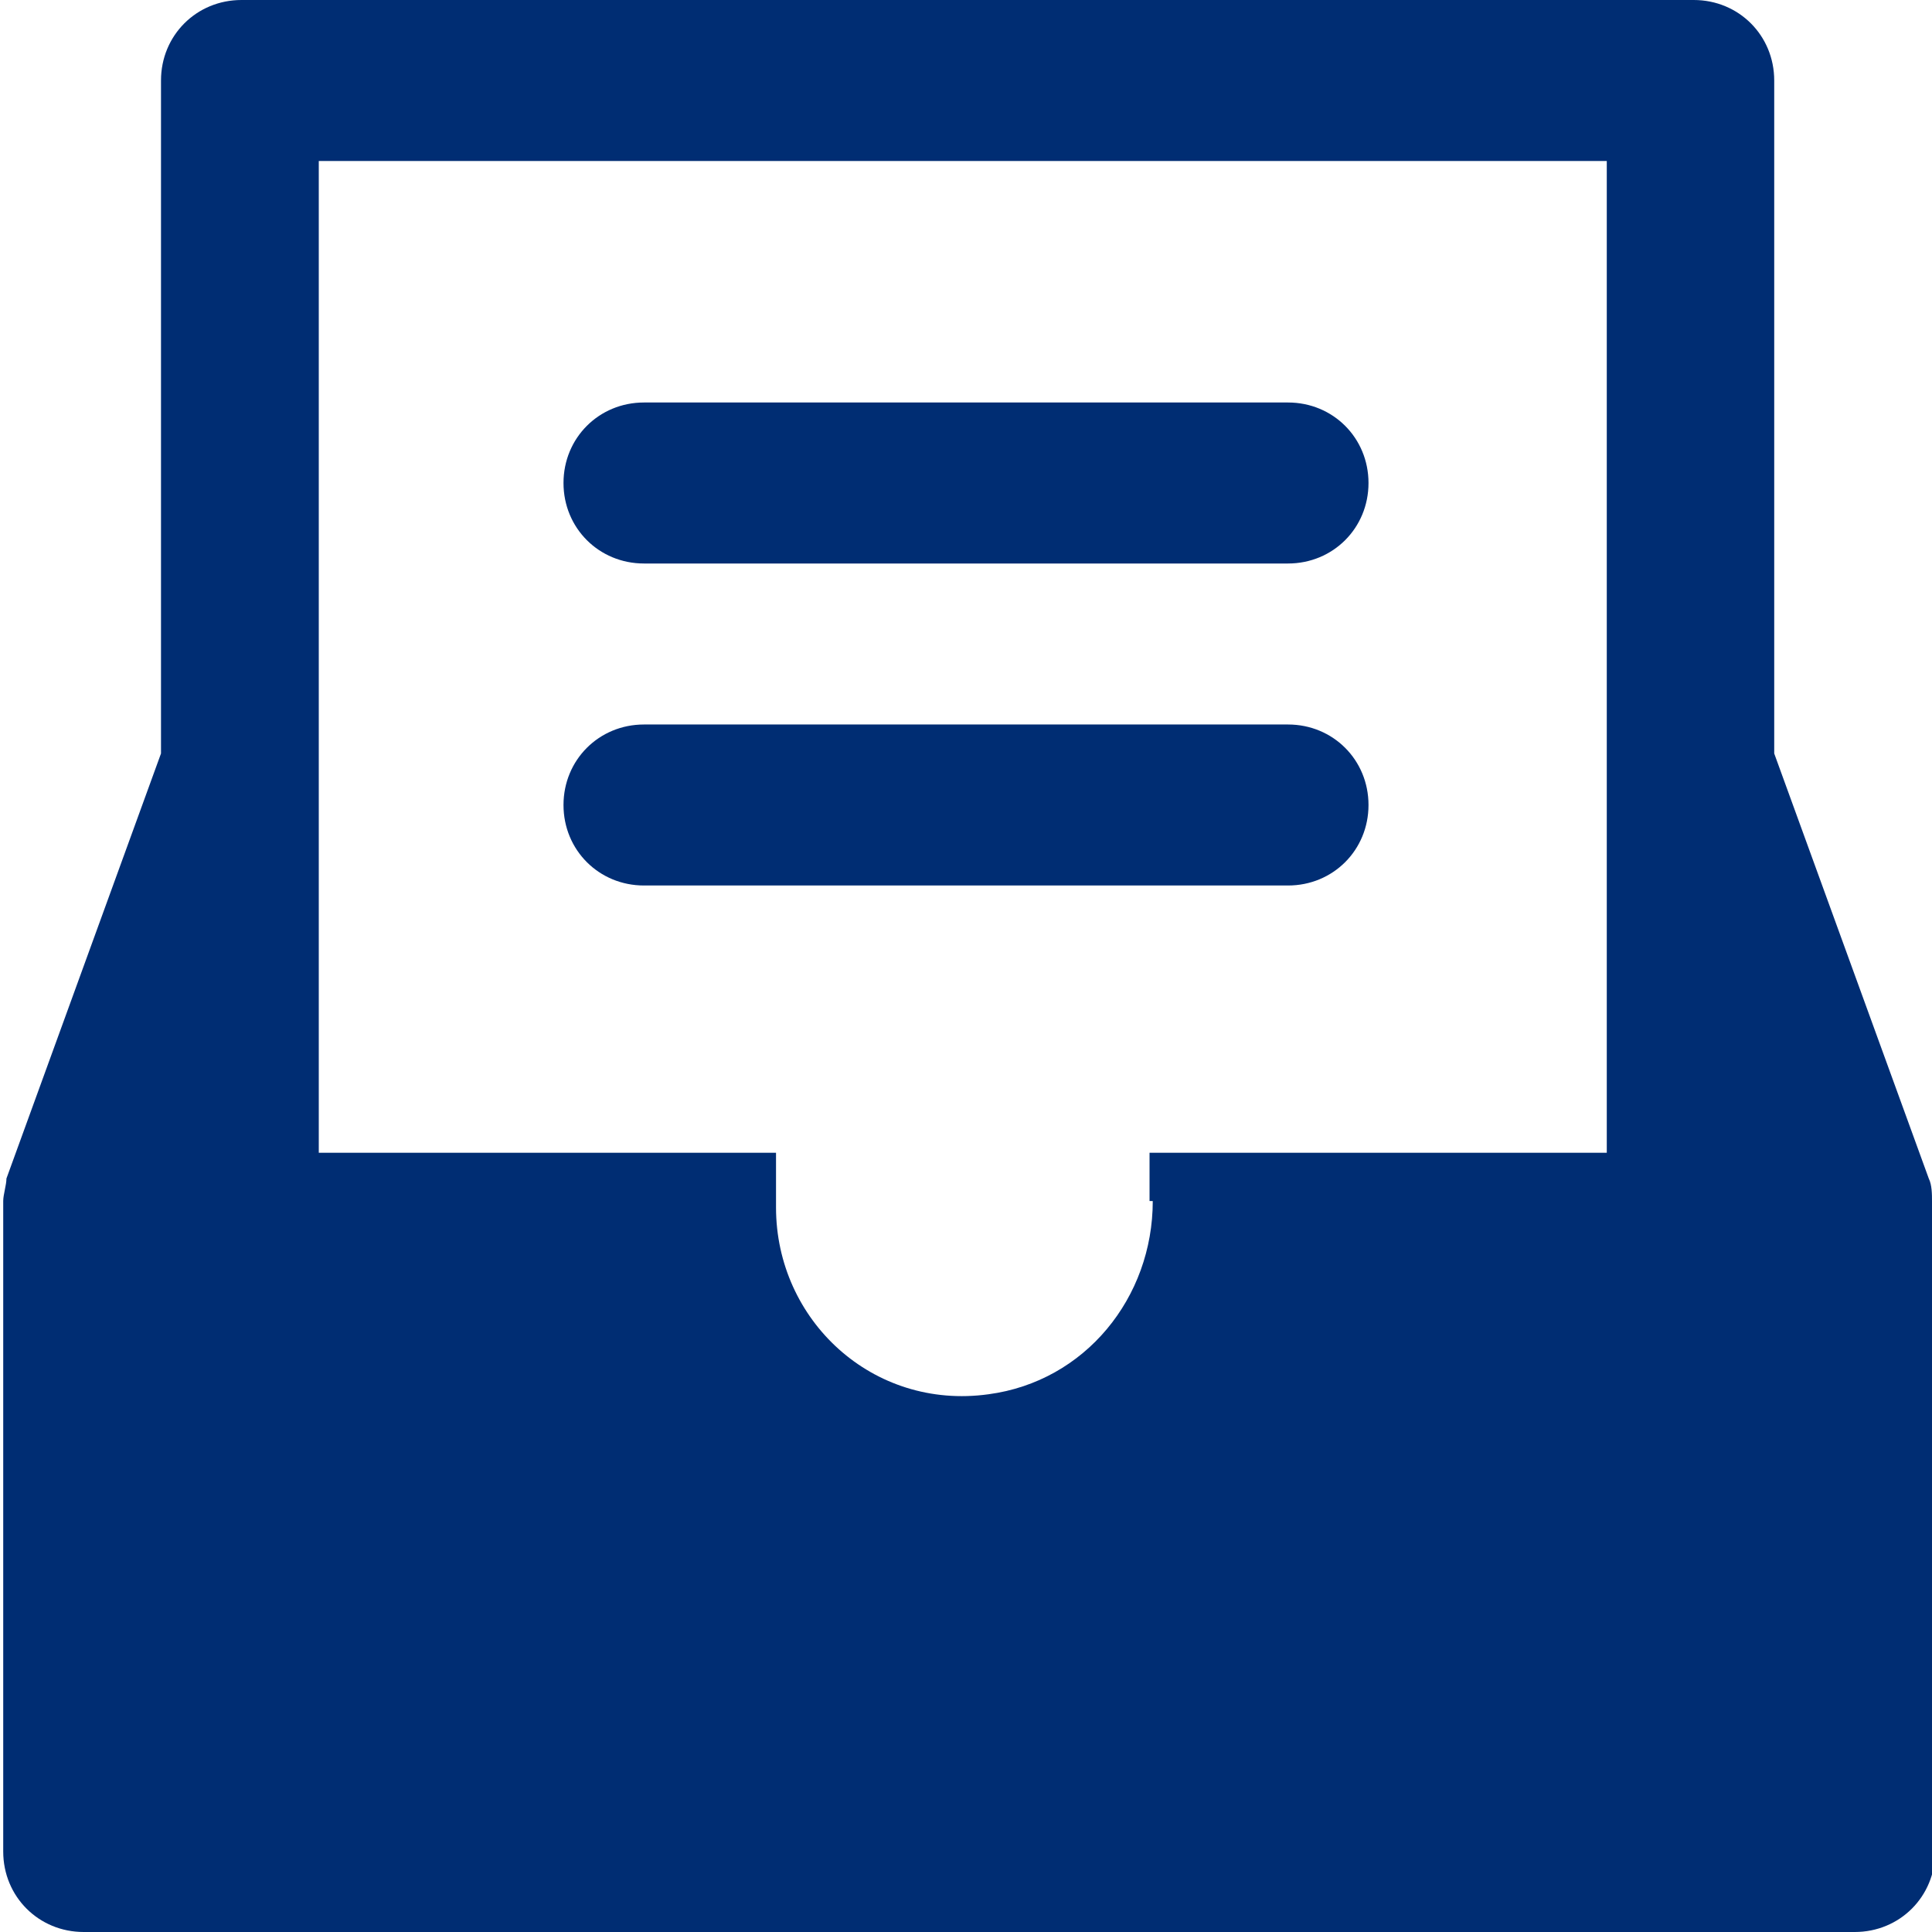
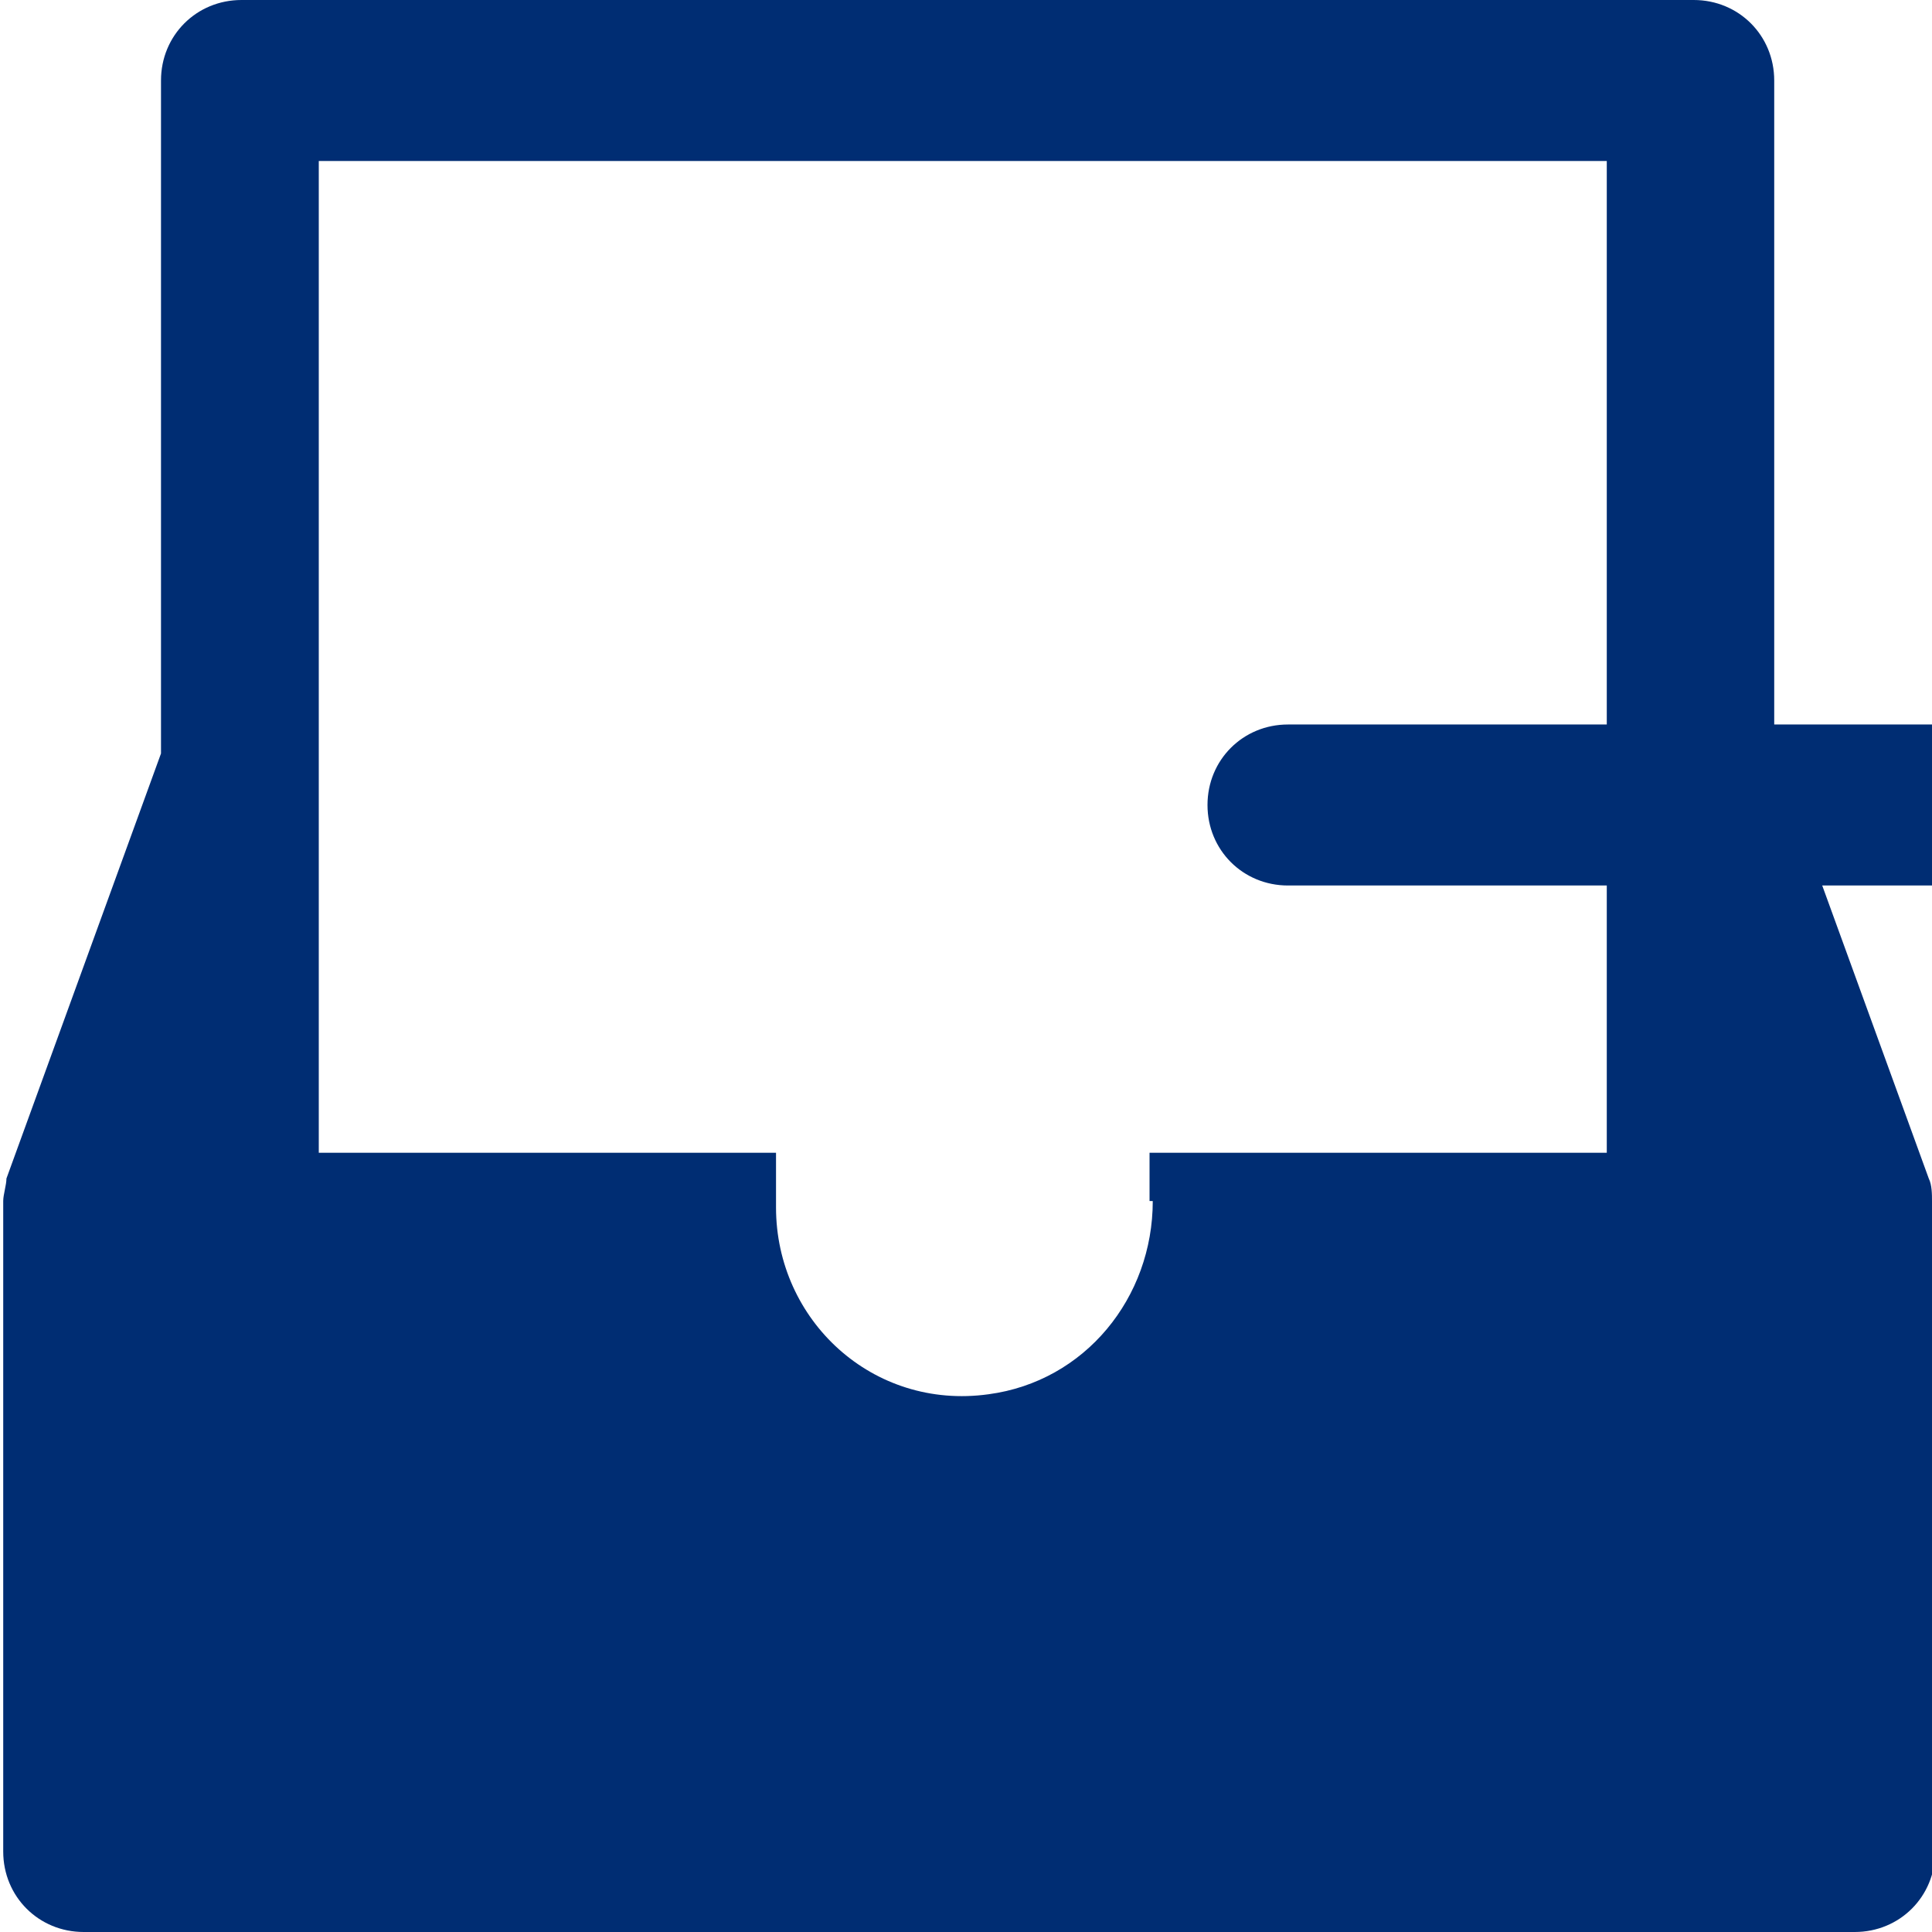
<svg xmlns="http://www.w3.org/2000/svg" id="_레이어_1" data-name="레이어_1" width="60" height="60" version="1.1" viewBox="0 0 60 60">
  <defs>
    <style>
      .st0 {
        fill: #002d73;
      }
    </style>
  </defs>
-   <path class="st0" d="M40,17.5h-20c-1.4,0-2.5-1.1-2.5-2.5s1.1-2.5,2.5-2.5h20c1.4,0,2.5,1.1,2.5,2.5s-1.1,2.5-2.5,2.5Z" />
-   <path class="st0" d="M40,27.5h-20c-1.4,0-2.5-1.1-2.5-2.5s1.1-2.5,2.5-2.5h20c1.4,0,2.5,1.1,2.5,2.5s-1.1,2.5-2.5,2.5Z" />
+   <path class="st0" d="M40,27.5c-1.4,0-2.5-1.1-2.5-2.5s1.1-2.5,2.5-2.5h20c1.4,0,2.5,1.1,2.5,2.5s-1.1,2.5-2.5,2.5Z" />
  <path class="st0" d="M60,37.3c0-.2,0-.5-.1-.7l-4.8-13.2V2.5c0-1.4-1.1-2.5-2.5-2.5H7.5c-1.4,0-2.5,1.1-2.5,2.5v20.9L.2,36.6c0,.2-.1.5-.1.7,0,0,0,.1,0,.2v20c0,1.4,1.1,2.5,2.5,2.5h55c1.4,0,2.5-1.1,2.5-2.5v-20c0,0,0-.1,0-.2ZM35.8,37.3c0,3-2.1,5.6-5.1,6-3.6.5-6.6-2.3-6.6-5.8v-1.7h-14.2V5h40v30.8h-14.2v1.5Z" />
</svg>